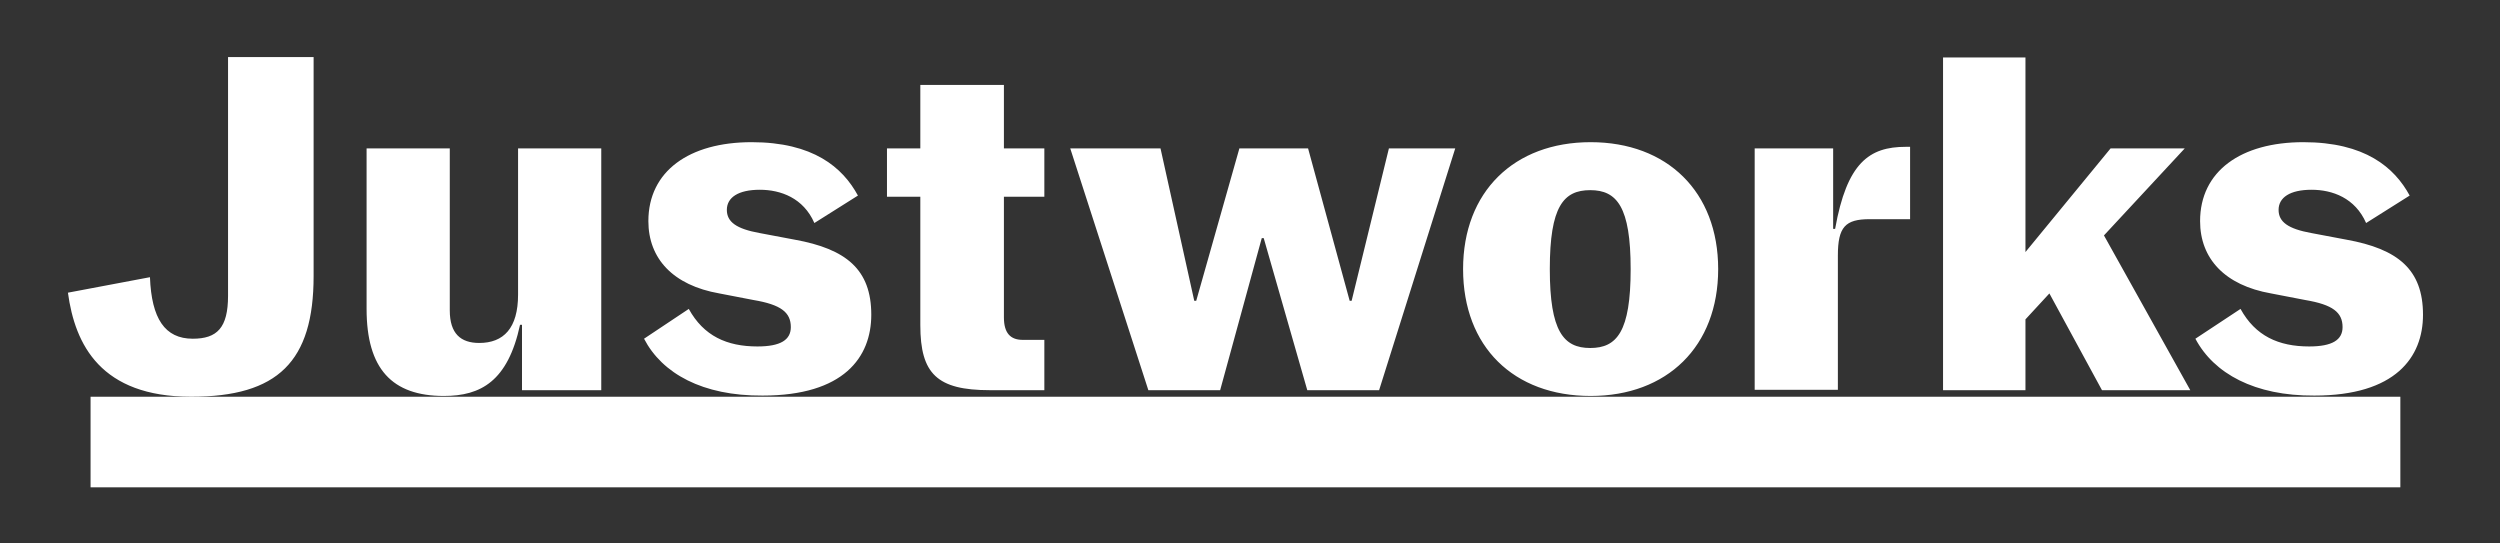
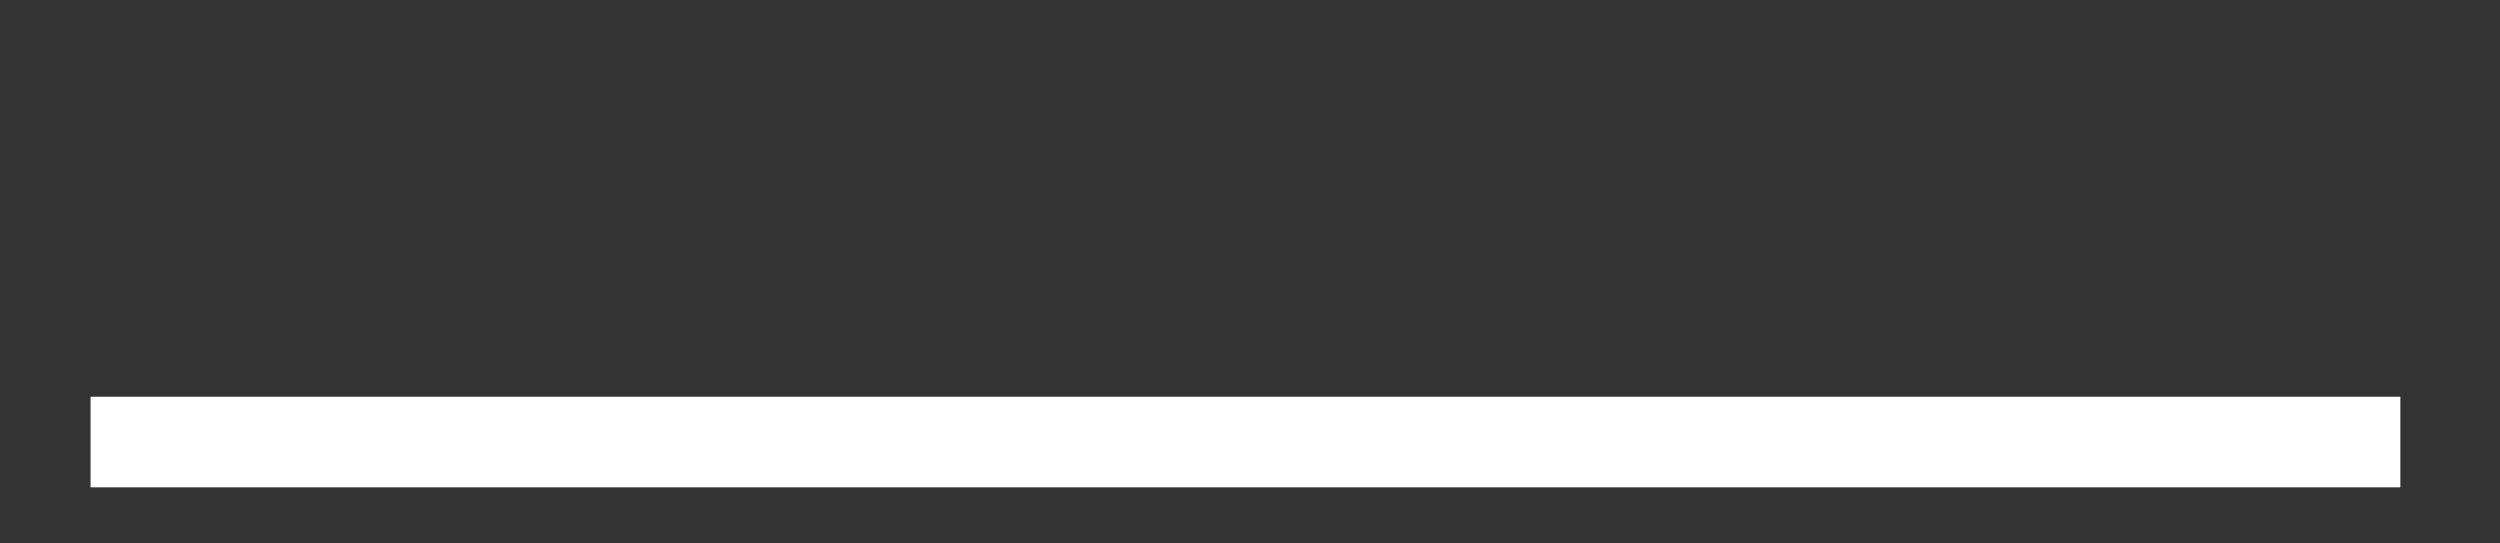
<svg xmlns="http://www.w3.org/2000/svg" width="115" height="25" viewBox="0 0 115 25" fill="none">
  <rect x="0" y="0" width="115" height="25" fill="#333333" stroke="none" />
  <path d="M110.416 18.25H4.166V22.417H110.416V18.25Z" fill="white" />
-   <path d="M3.125 13.463L6.898 12.751C6.97 14.655 7.584 15.581 8.866 15.581C9.985 15.581 10.49 15.082 10.49 13.605V2.625H14.426V12.698C14.426 16.631 12.783 18.25 8.793 18.25C4.641 18.25 3.45 15.865 3.125 13.463ZM16.863 14.21V6.825H20.69V14.281C20.69 15.349 21.196 15.776 22.044 15.776C23.163 15.776 23.831 15.1 23.831 13.552V6.825H27.658V17.948H24.012V14.94H23.922C23.362 17.538 22.116 18.214 20.419 18.214C18.036 18.214 16.863 16.969 16.863 14.21ZM29.626 15.581L31.684 14.21C32.37 15.456 33.435 15.937 34.843 15.937C35.908 15.937 36.378 15.634 36.378 15.047C36.378 14.37 35.926 14.014 34.663 13.801L33.092 13.498C30.962 13.125 29.825 11.897 29.825 10.171C29.825 7.875 31.702 6.54 34.572 6.54C37.407 6.54 38.761 7.697 39.465 8.996L37.461 10.259C36.956 9.103 35.908 8.729 34.952 8.729C33.959 8.729 33.435 9.085 33.435 9.654C33.435 10.206 33.868 10.527 34.952 10.722L36.558 11.025C38.923 11.452 40.079 12.395 40.079 14.477C40.079 16.435 38.815 18.197 35.078 18.197C32.316 18.214 30.457 17.182 29.626 15.581ZM42.335 14.958V9.049H40.801V6.825H42.335V3.906H46.18V6.825H48.04V9.049H46.18V14.602C46.18 15.331 46.487 15.634 47.047 15.634H48.04V17.948H45.53C43.111 17.948 42.335 17.2 42.335 14.958ZM49.231 6.825H53.383L54.936 13.837H55.026L57.012 6.825H60.171L62.085 13.837H62.175L63.89 6.825H66.941L63.439 17.948H60.135L58.131 10.954H58.041L56.127 17.948H52.824L49.231 6.825ZM67.302 12.377C67.302 8.818 69.649 6.54 73.169 6.54C76.689 6.54 79.036 8.818 79.036 12.377C79.036 15.937 76.689 18.214 73.169 18.214C69.631 18.214 67.302 15.954 67.302 12.377ZM75.01 12.377C75.01 9.512 74.378 8.747 73.151 8.747C71.923 8.747 71.291 9.494 71.291 12.377C71.291 15.242 71.923 16.008 73.151 16.008C74.378 16.008 75.01 15.26 75.01 12.377ZM80.715 6.825H84.325V10.527H84.416C84.957 7.483 85.986 6.754 87.665 6.754H87.864V10.082H86.004C84.885 10.082 84.542 10.438 84.542 11.754V17.93H80.715V6.825ZM94.272 13.498L93.171 14.691V17.948H89.38V2.643H93.171V11.594L97.088 6.825H100.5L96.782 10.829L100.753 17.948H96.691L94.272 13.498ZM100.988 15.581L103.064 14.21C103.75 15.456 104.815 15.937 106.223 15.937C107.288 15.937 107.758 15.634 107.758 15.047C107.758 14.37 107.306 14.014 106.043 13.801L104.472 13.498C102.342 13.125 101.204 11.897 101.204 10.171C101.204 7.875 103.082 6.54 105.952 6.54C108.787 6.54 110.14 7.697 110.845 8.996L108.841 10.259C108.335 9.103 107.288 8.729 106.331 8.729C105.339 8.729 104.815 9.085 104.815 9.654C104.815 10.206 105.248 10.527 106.331 10.722L107.938 11.025C110.303 11.452 111.458 12.395 111.458 14.477C111.458 16.435 110.195 18.197 106.458 18.197C103.714 18.214 101.836 17.182 100.988 15.581Z" fill="white" />
</svg>